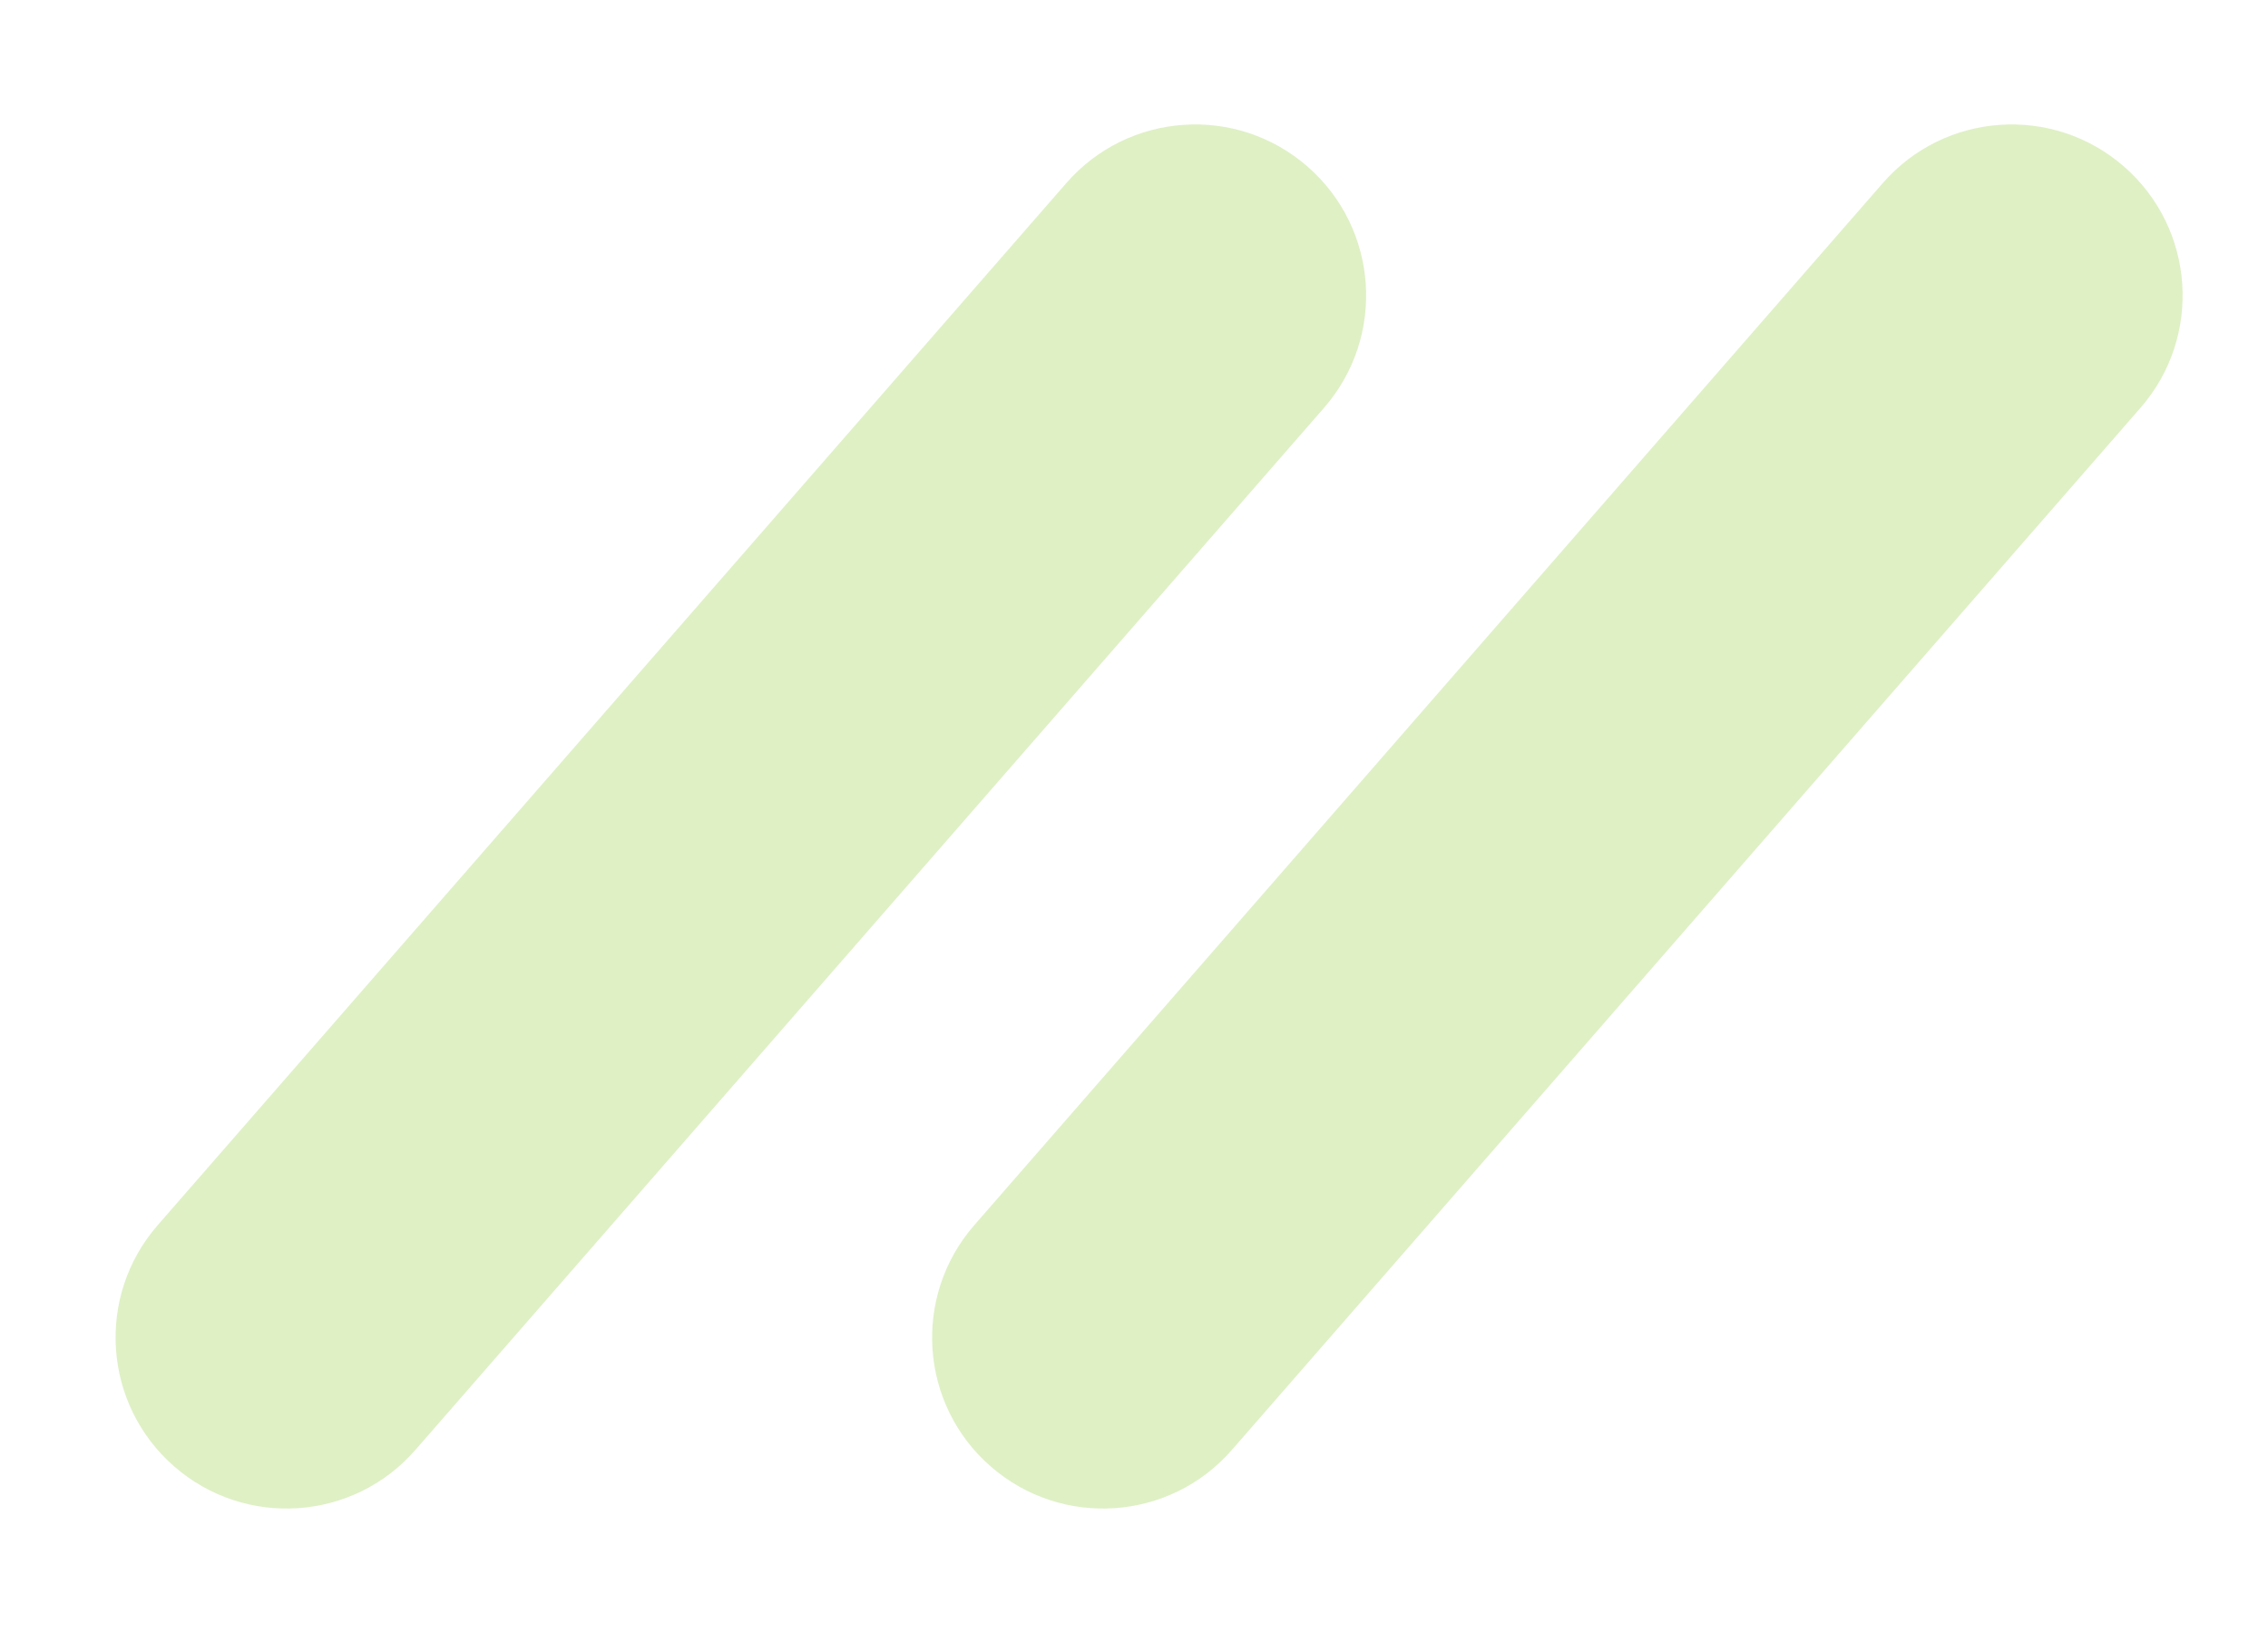
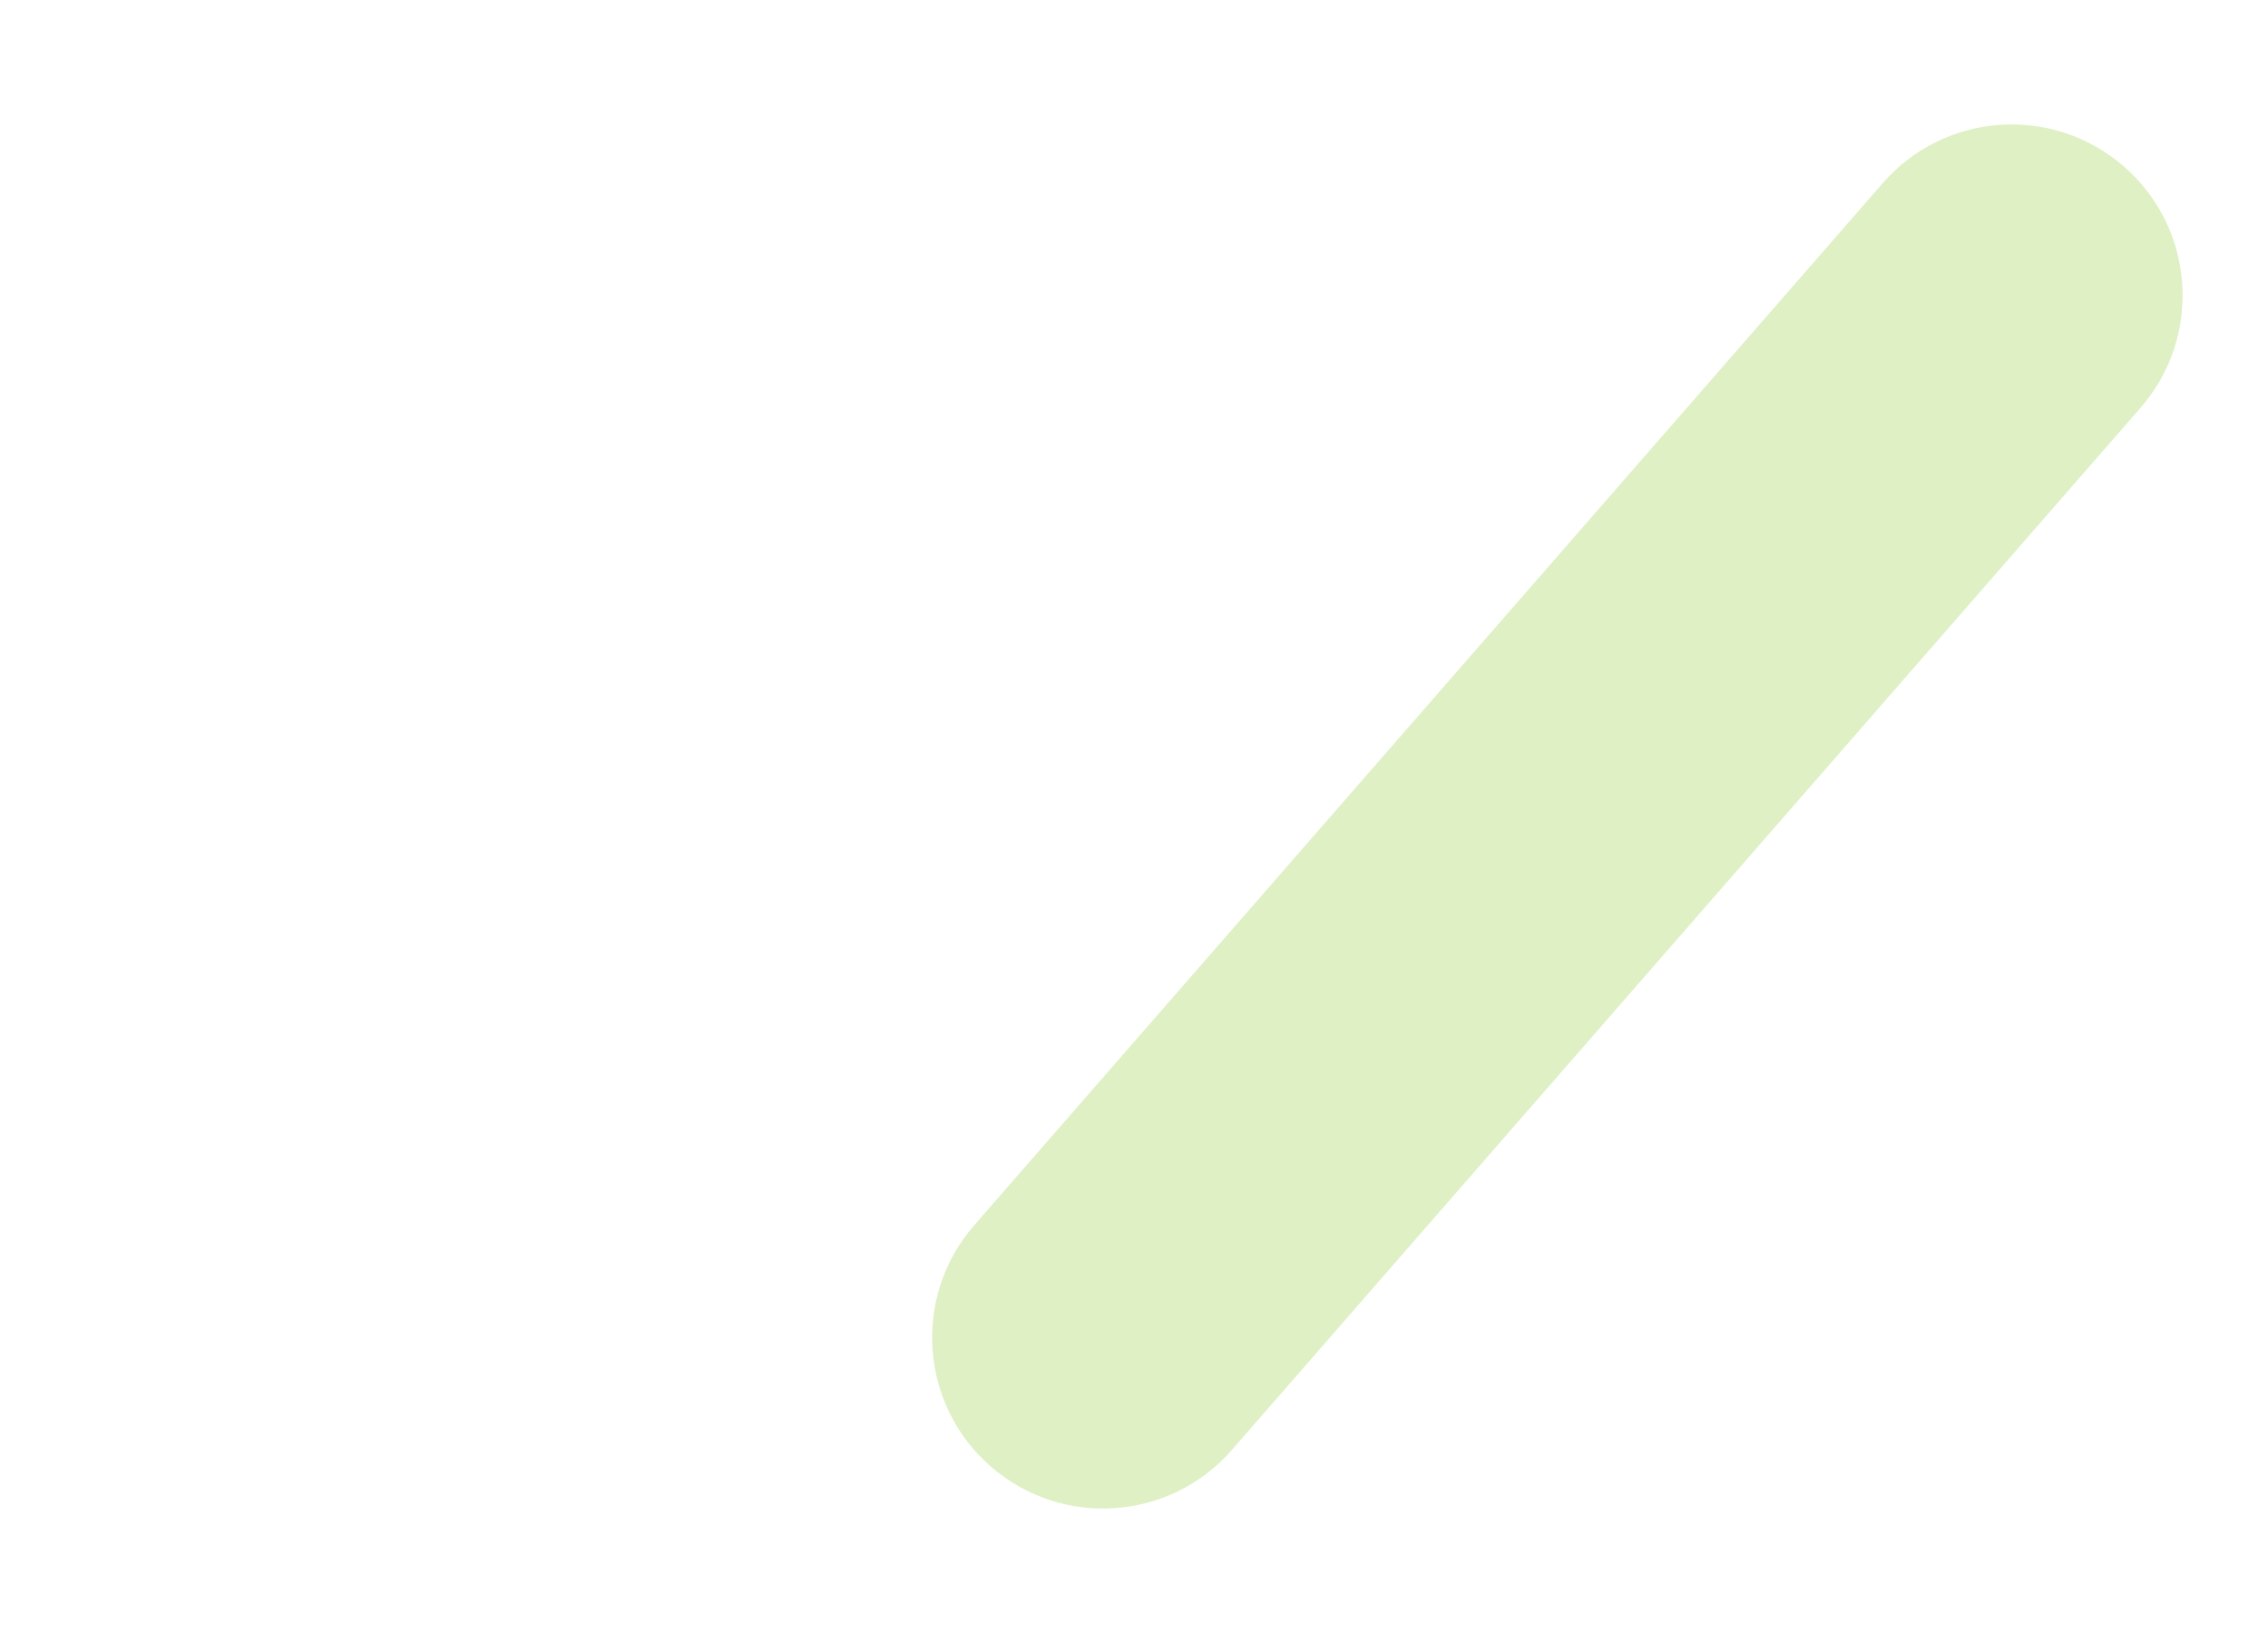
<svg xmlns="http://www.w3.org/2000/svg" width="25" height="18" viewBox="0 0 25 18" fill="none">
-   <path d="M1.92 16.164C1.136 15.48 1.054 14.29 1.738 13.505L11.754 2.018C12.438 1.233 13.628 1.152 14.413 1.836C15.197 2.52 15.279 3.71 14.595 4.495L4.579 15.982C3.895 16.767 2.705 16.848 1.92 16.164Z" fill="#DFF0C5" />
  <path d="M10.92 16.164C10.136 15.48 10.055 14.29 10.739 13.505L20.754 2.018C21.438 1.233 22.628 1.152 23.413 1.836C24.197 2.52 24.279 3.71 23.595 4.495L13.579 15.982C12.895 16.767 11.705 16.848 10.92 16.164Z" fill="#DFF0C5" />
</svg>